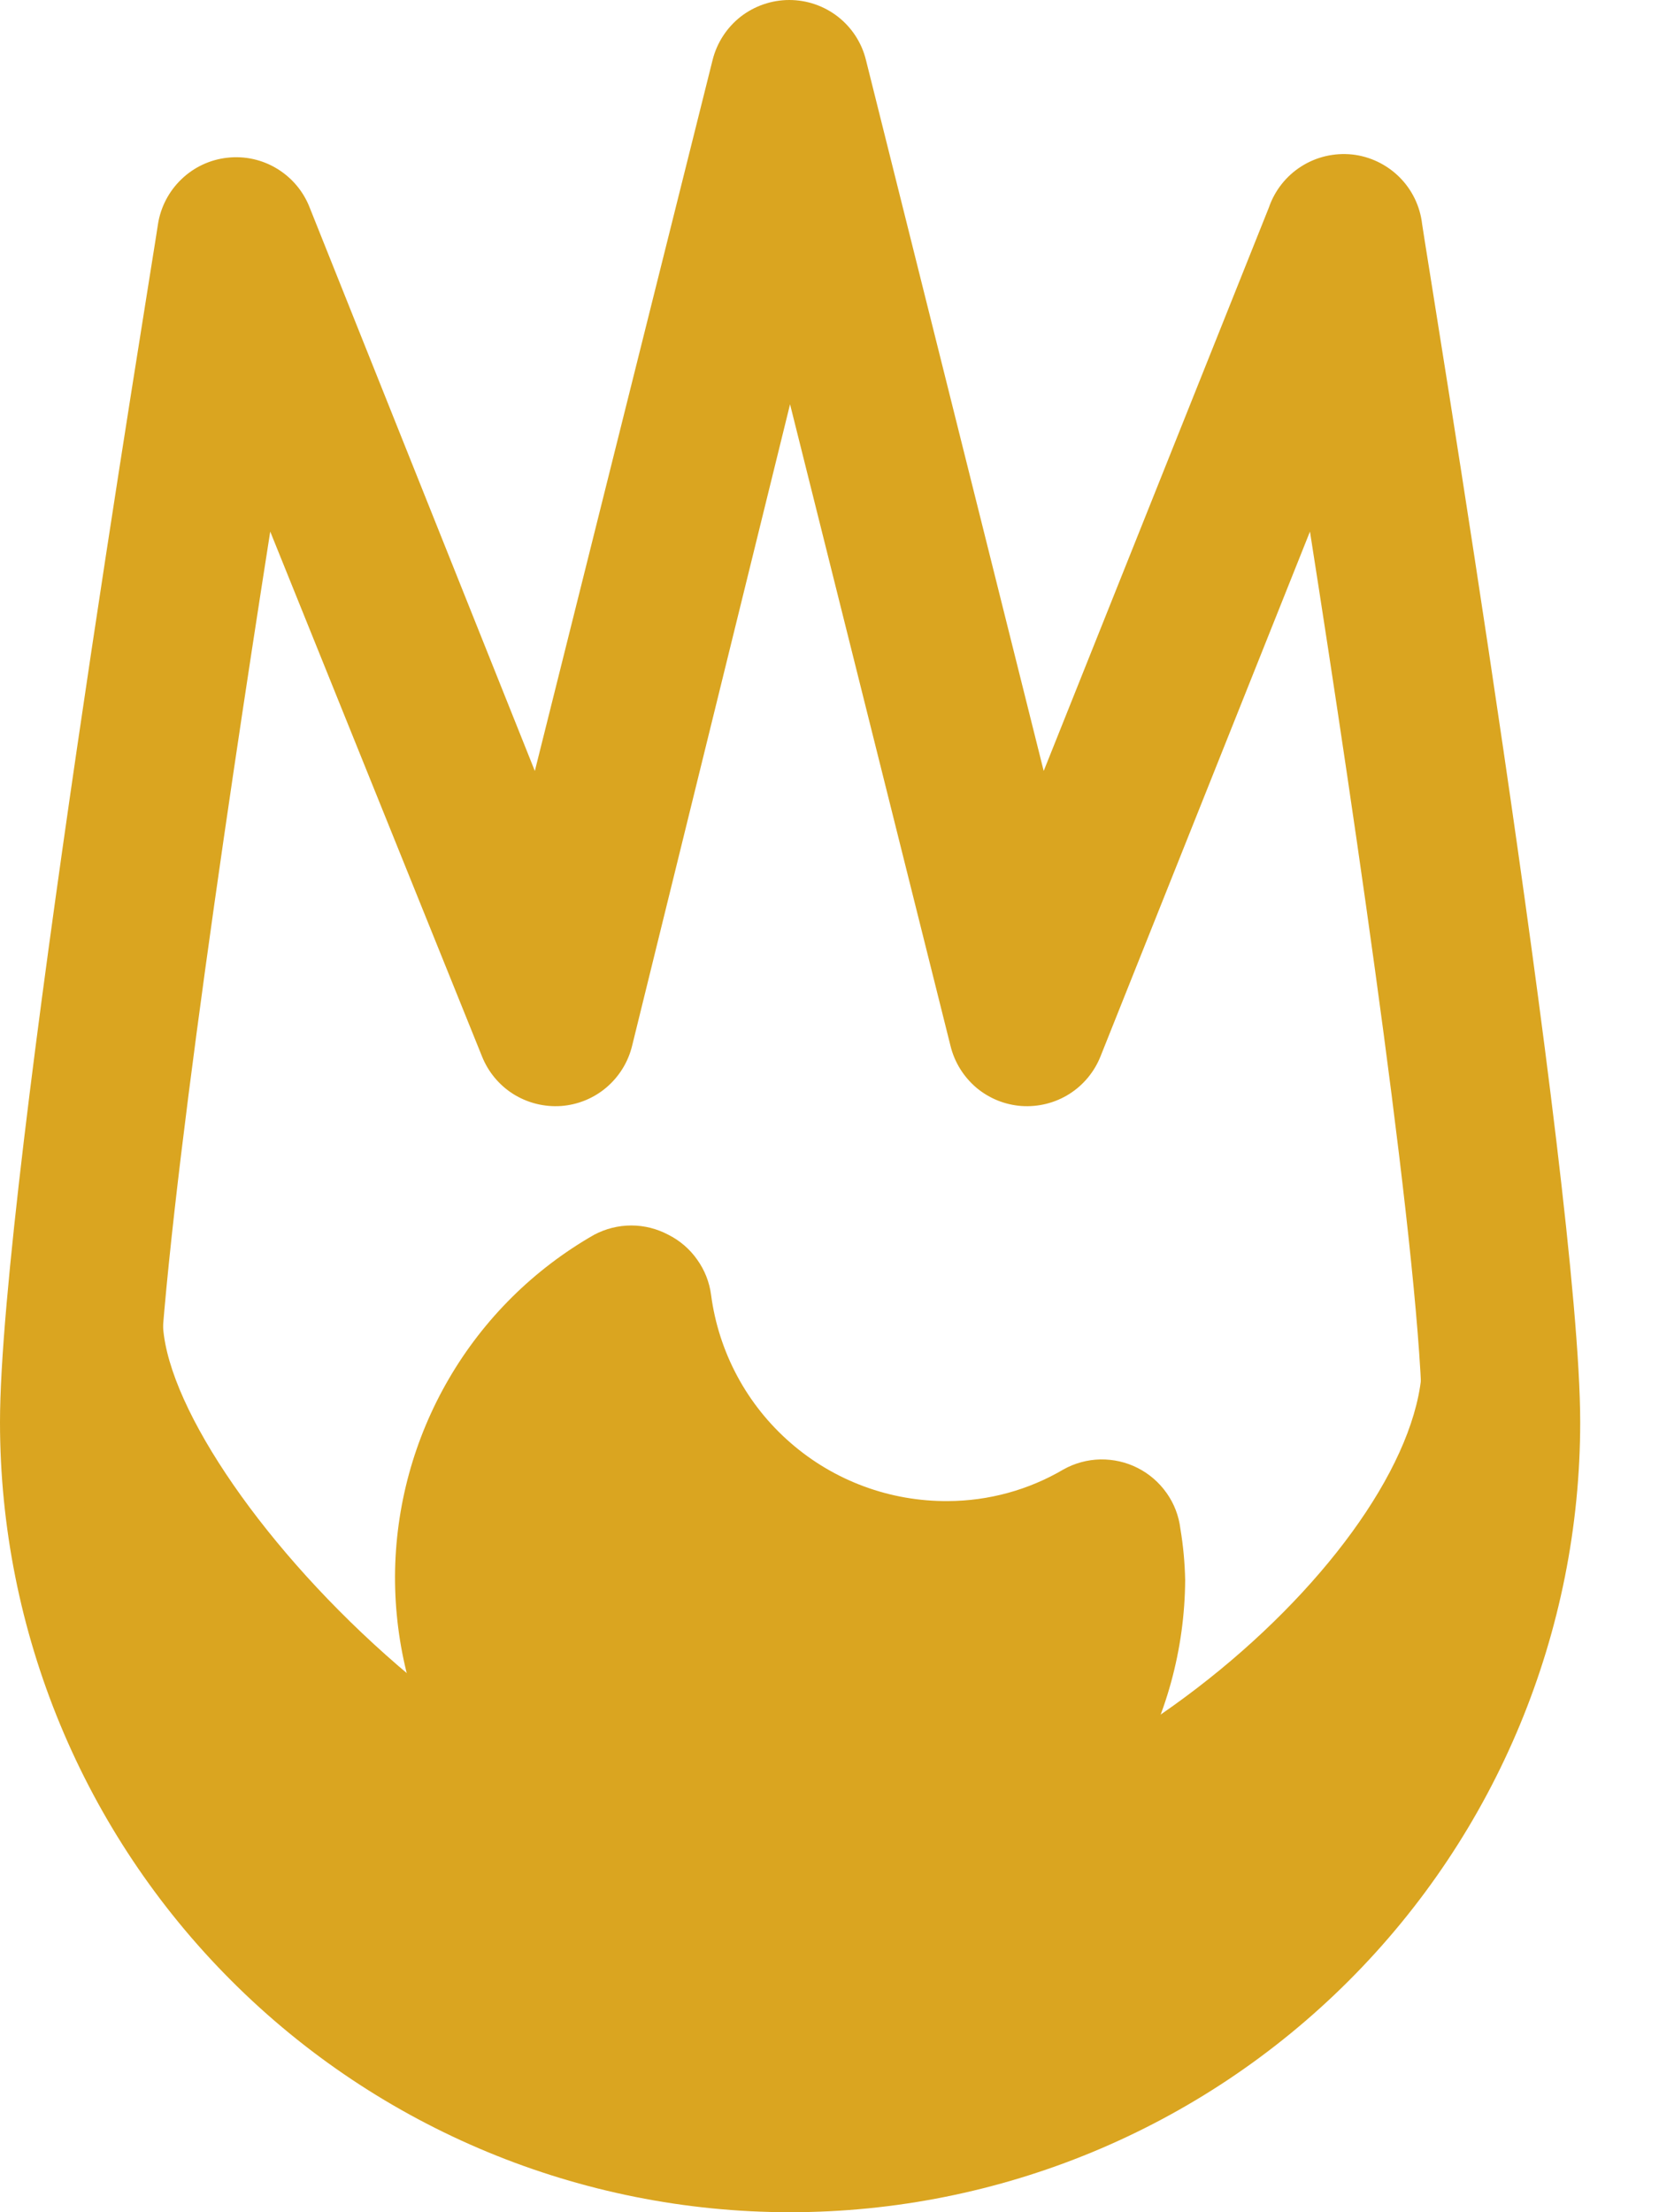
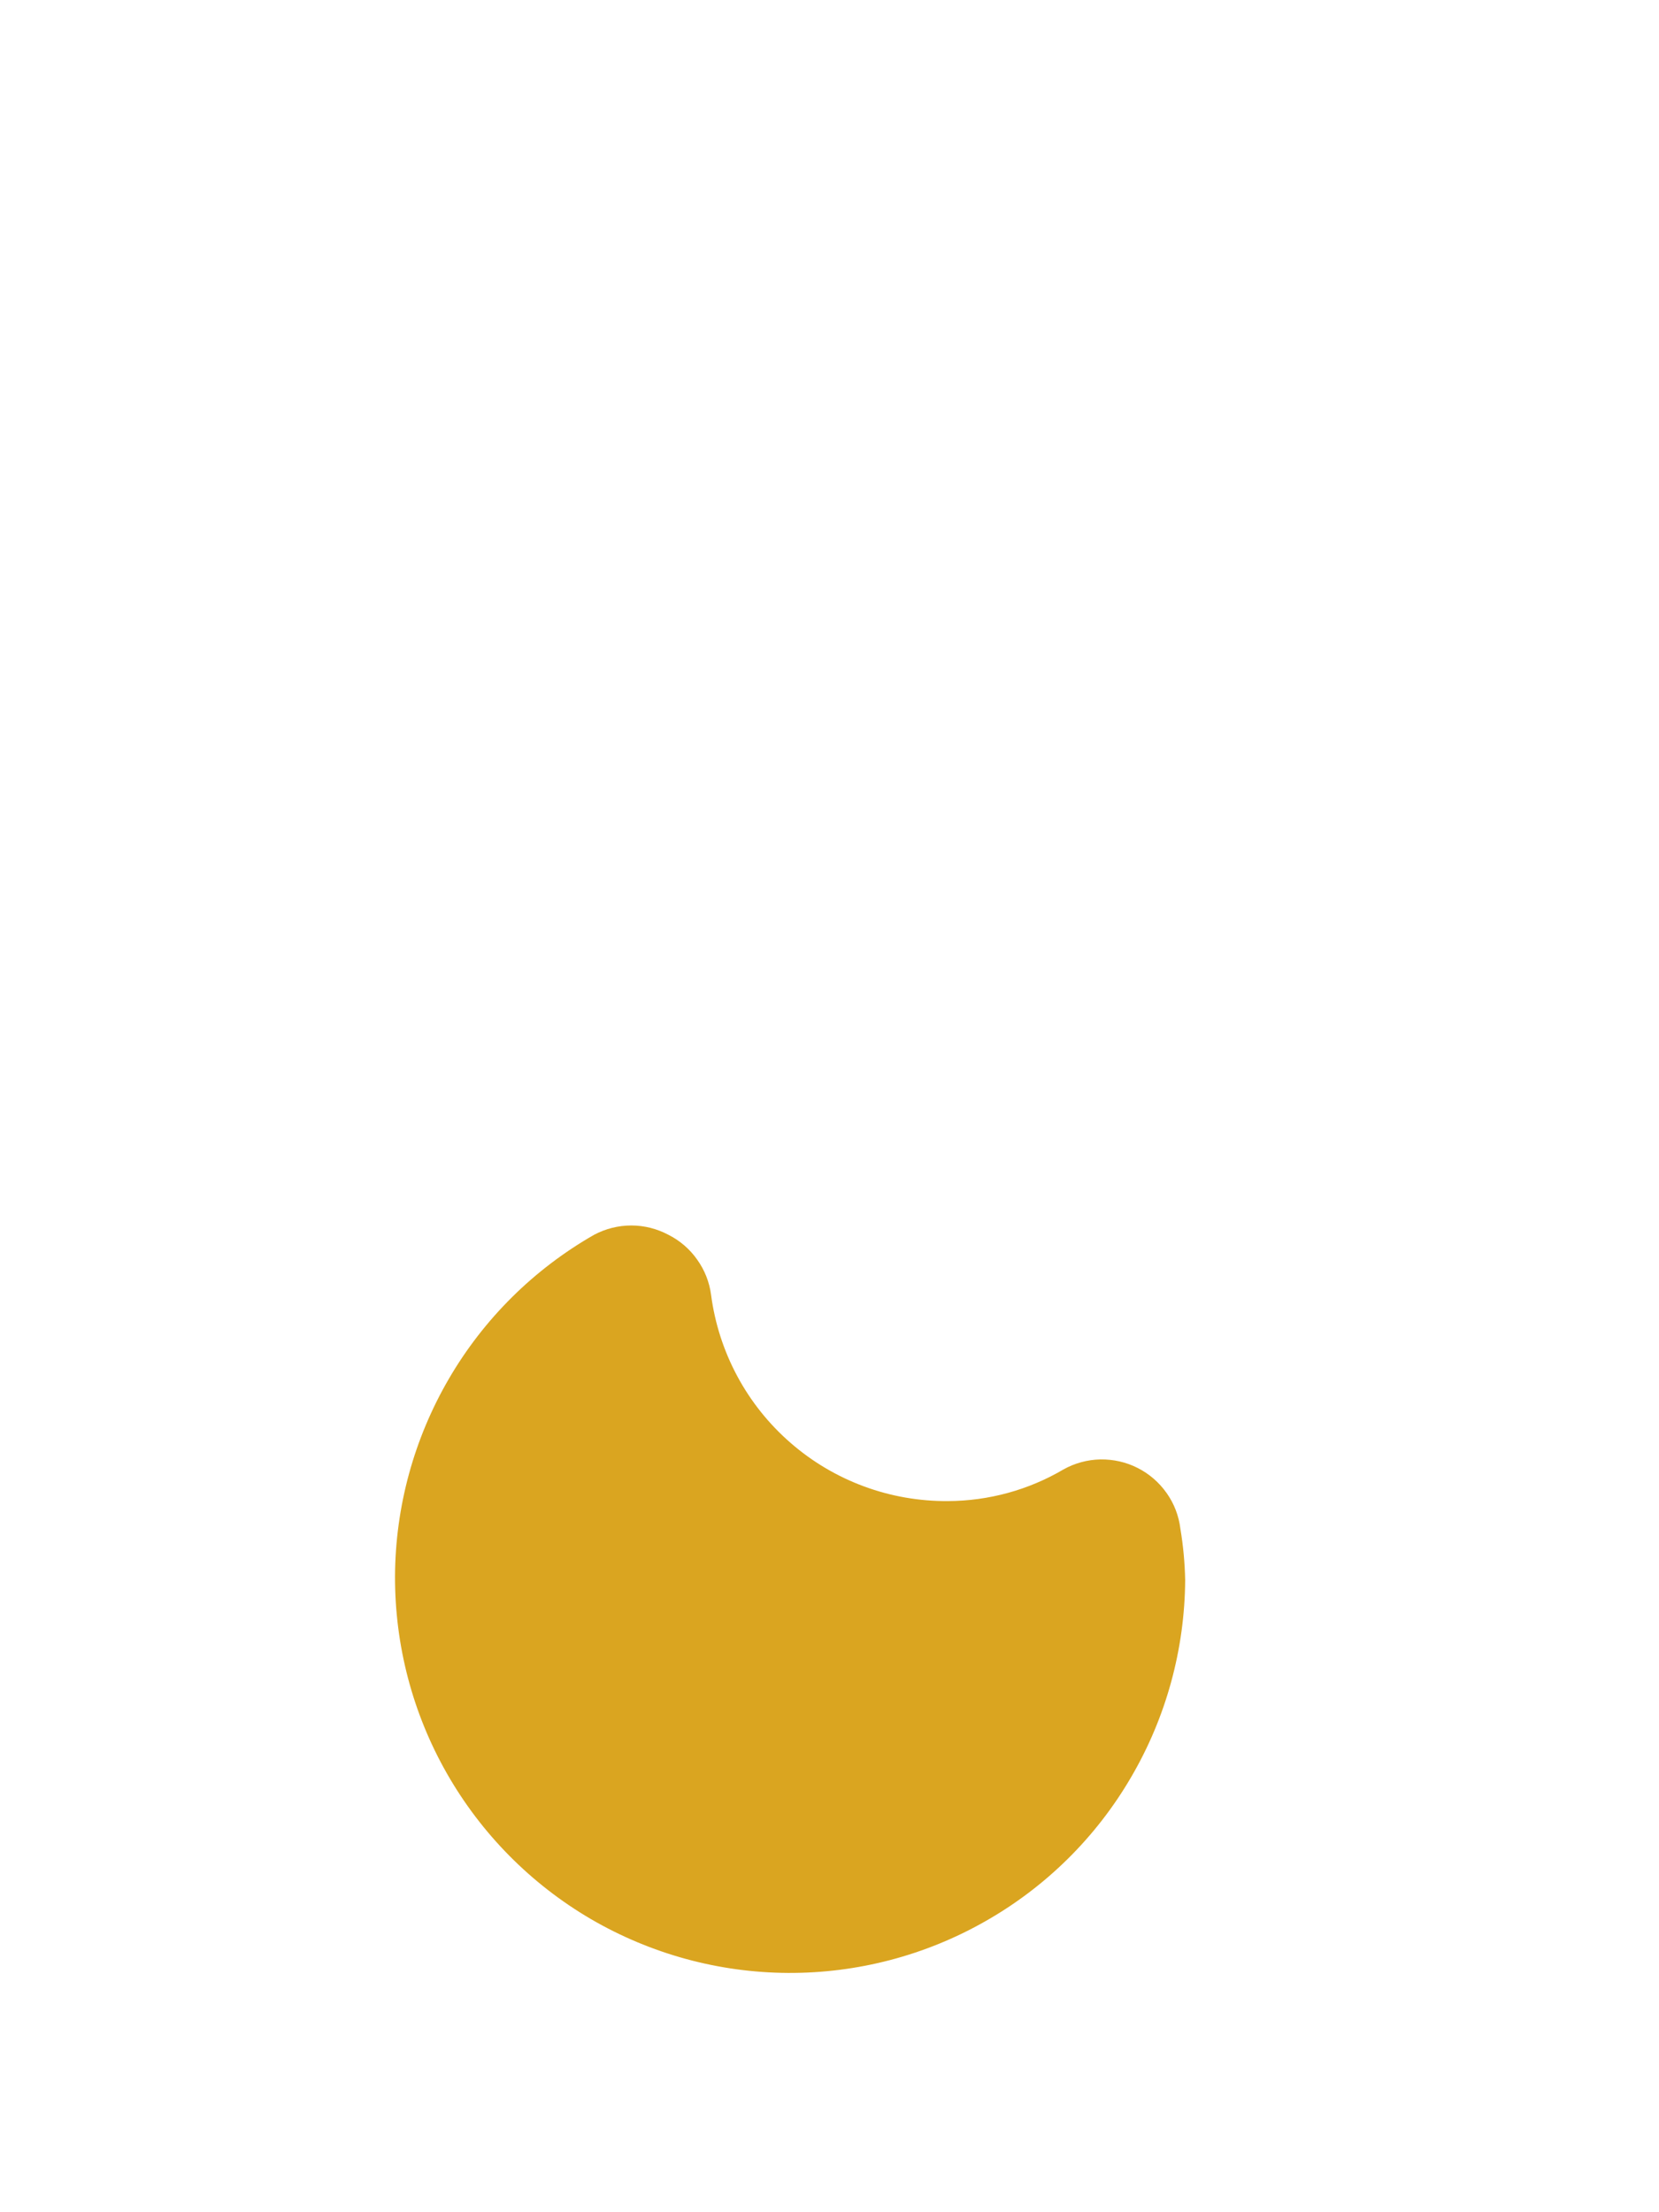
<svg xmlns="http://www.w3.org/2000/svg" width="18" height="24" viewBox="0 0 18 24" fill="none">
-   <path d="M8.572 24C6.299 24 4.118 23.097 2.511 21.489C0.903 19.882 0 17.701 0 15.428C0 12.856 1.654 2.852 1.714 2.432C1.743 2.246 1.833 2.074 1.969 1.944C2.105 1.813 2.281 1.731 2.468 1.711C2.656 1.69 2.845 1.732 3.006 1.83C3.167 1.928 3.292 2.076 3.36 2.252L5.803 8.364L7.732 0.649C7.779 0.463 7.886 0.299 8.036 0.181C8.187 0.064 8.373 0 8.564 0C8.755 0 8.941 0.064 9.091 0.181C9.242 0.299 9.349 0.463 9.395 0.649L11.324 8.364L13.767 2.252C13.83 2.068 13.954 1.91 14.118 1.806C14.282 1.701 14.477 1.656 14.671 1.676C14.864 1.697 15.045 1.784 15.183 1.921C15.321 2.058 15.408 2.238 15.43 2.432C15.49 2.852 17.145 12.856 17.145 15.428C17.145 17.701 16.242 19.882 14.634 21.489C13.026 23.097 10.846 24 8.572 24ZM2.932 5.767C2.426 8.99 1.714 13.825 1.714 15.428C1.714 17.247 2.437 18.991 3.723 20.277C5.009 21.563 6.754 22.285 8.572 22.285C10.391 22.285 12.136 21.563 13.422 20.277C14.708 18.991 15.43 17.247 15.43 15.428C15.43 13.825 14.719 8.99 14.213 5.767L11.941 11.459C11.874 11.628 11.755 11.772 11.601 11.869C11.447 11.966 11.266 12.011 11.084 11.999C10.903 11.986 10.731 11.916 10.592 11.799C10.454 11.681 10.356 11.523 10.313 11.347L8.572 4.386L6.858 11.347C6.815 11.523 6.717 11.681 6.578 11.799C6.44 11.916 6.267 11.986 6.086 11.999C5.905 12.011 5.724 11.966 5.569 11.869C5.415 11.772 5.296 11.628 5.229 11.459L2.932 5.767Z" fill="#daa520" />
  <path d="M12.807 16.585C12.79 16.445 12.739 16.312 12.658 16.198C12.577 16.083 12.469 15.989 12.344 15.926C12.219 15.862 12.08 15.831 11.939 15.833C11.799 15.836 11.661 15.873 11.538 15.942C11.159 16.165 10.727 16.283 10.287 16.285C9.659 16.29 9.051 16.066 8.577 15.653C8.103 15.241 7.797 14.67 7.715 14.047C7.697 13.909 7.645 13.778 7.564 13.665C7.484 13.551 7.377 13.459 7.252 13.396C7.128 13.33 6.99 13.295 6.849 13.295C6.709 13.295 6.57 13.33 6.446 13.396C5.793 13.769 5.25 14.307 4.871 14.957C4.492 15.607 4.29 16.345 4.286 17.097C4.283 17.849 4.477 18.589 4.85 19.242C5.223 19.895 5.761 20.439 6.41 20.819C7.06 21.198 7.798 21.4 8.55 21.404C9.302 21.408 10.042 21.214 10.695 20.841C11.349 20.469 11.893 19.931 12.272 19.281C12.652 18.632 12.854 17.894 12.859 17.142C12.855 16.955 12.838 16.769 12.807 16.585Z" fill="#daa520" />
-   <path d="M15.867 17.922L15.43 14.768C15.43 16.697 11.873 20.014 8.572 20.014C5.272 20.014 1.414 15.539 1.792 14.099L0.857 14.751C0.857 15.008 0.857 15.239 0.857 15.428C0.861 17.252 1.511 19.016 2.692 20.406C3.873 21.796 5.508 22.723 7.307 23.022C9.107 23.321 10.954 22.973 12.521 22.04C14.088 21.106 15.274 19.647 15.867 17.922Z" fill="#daa520" />
</svg>